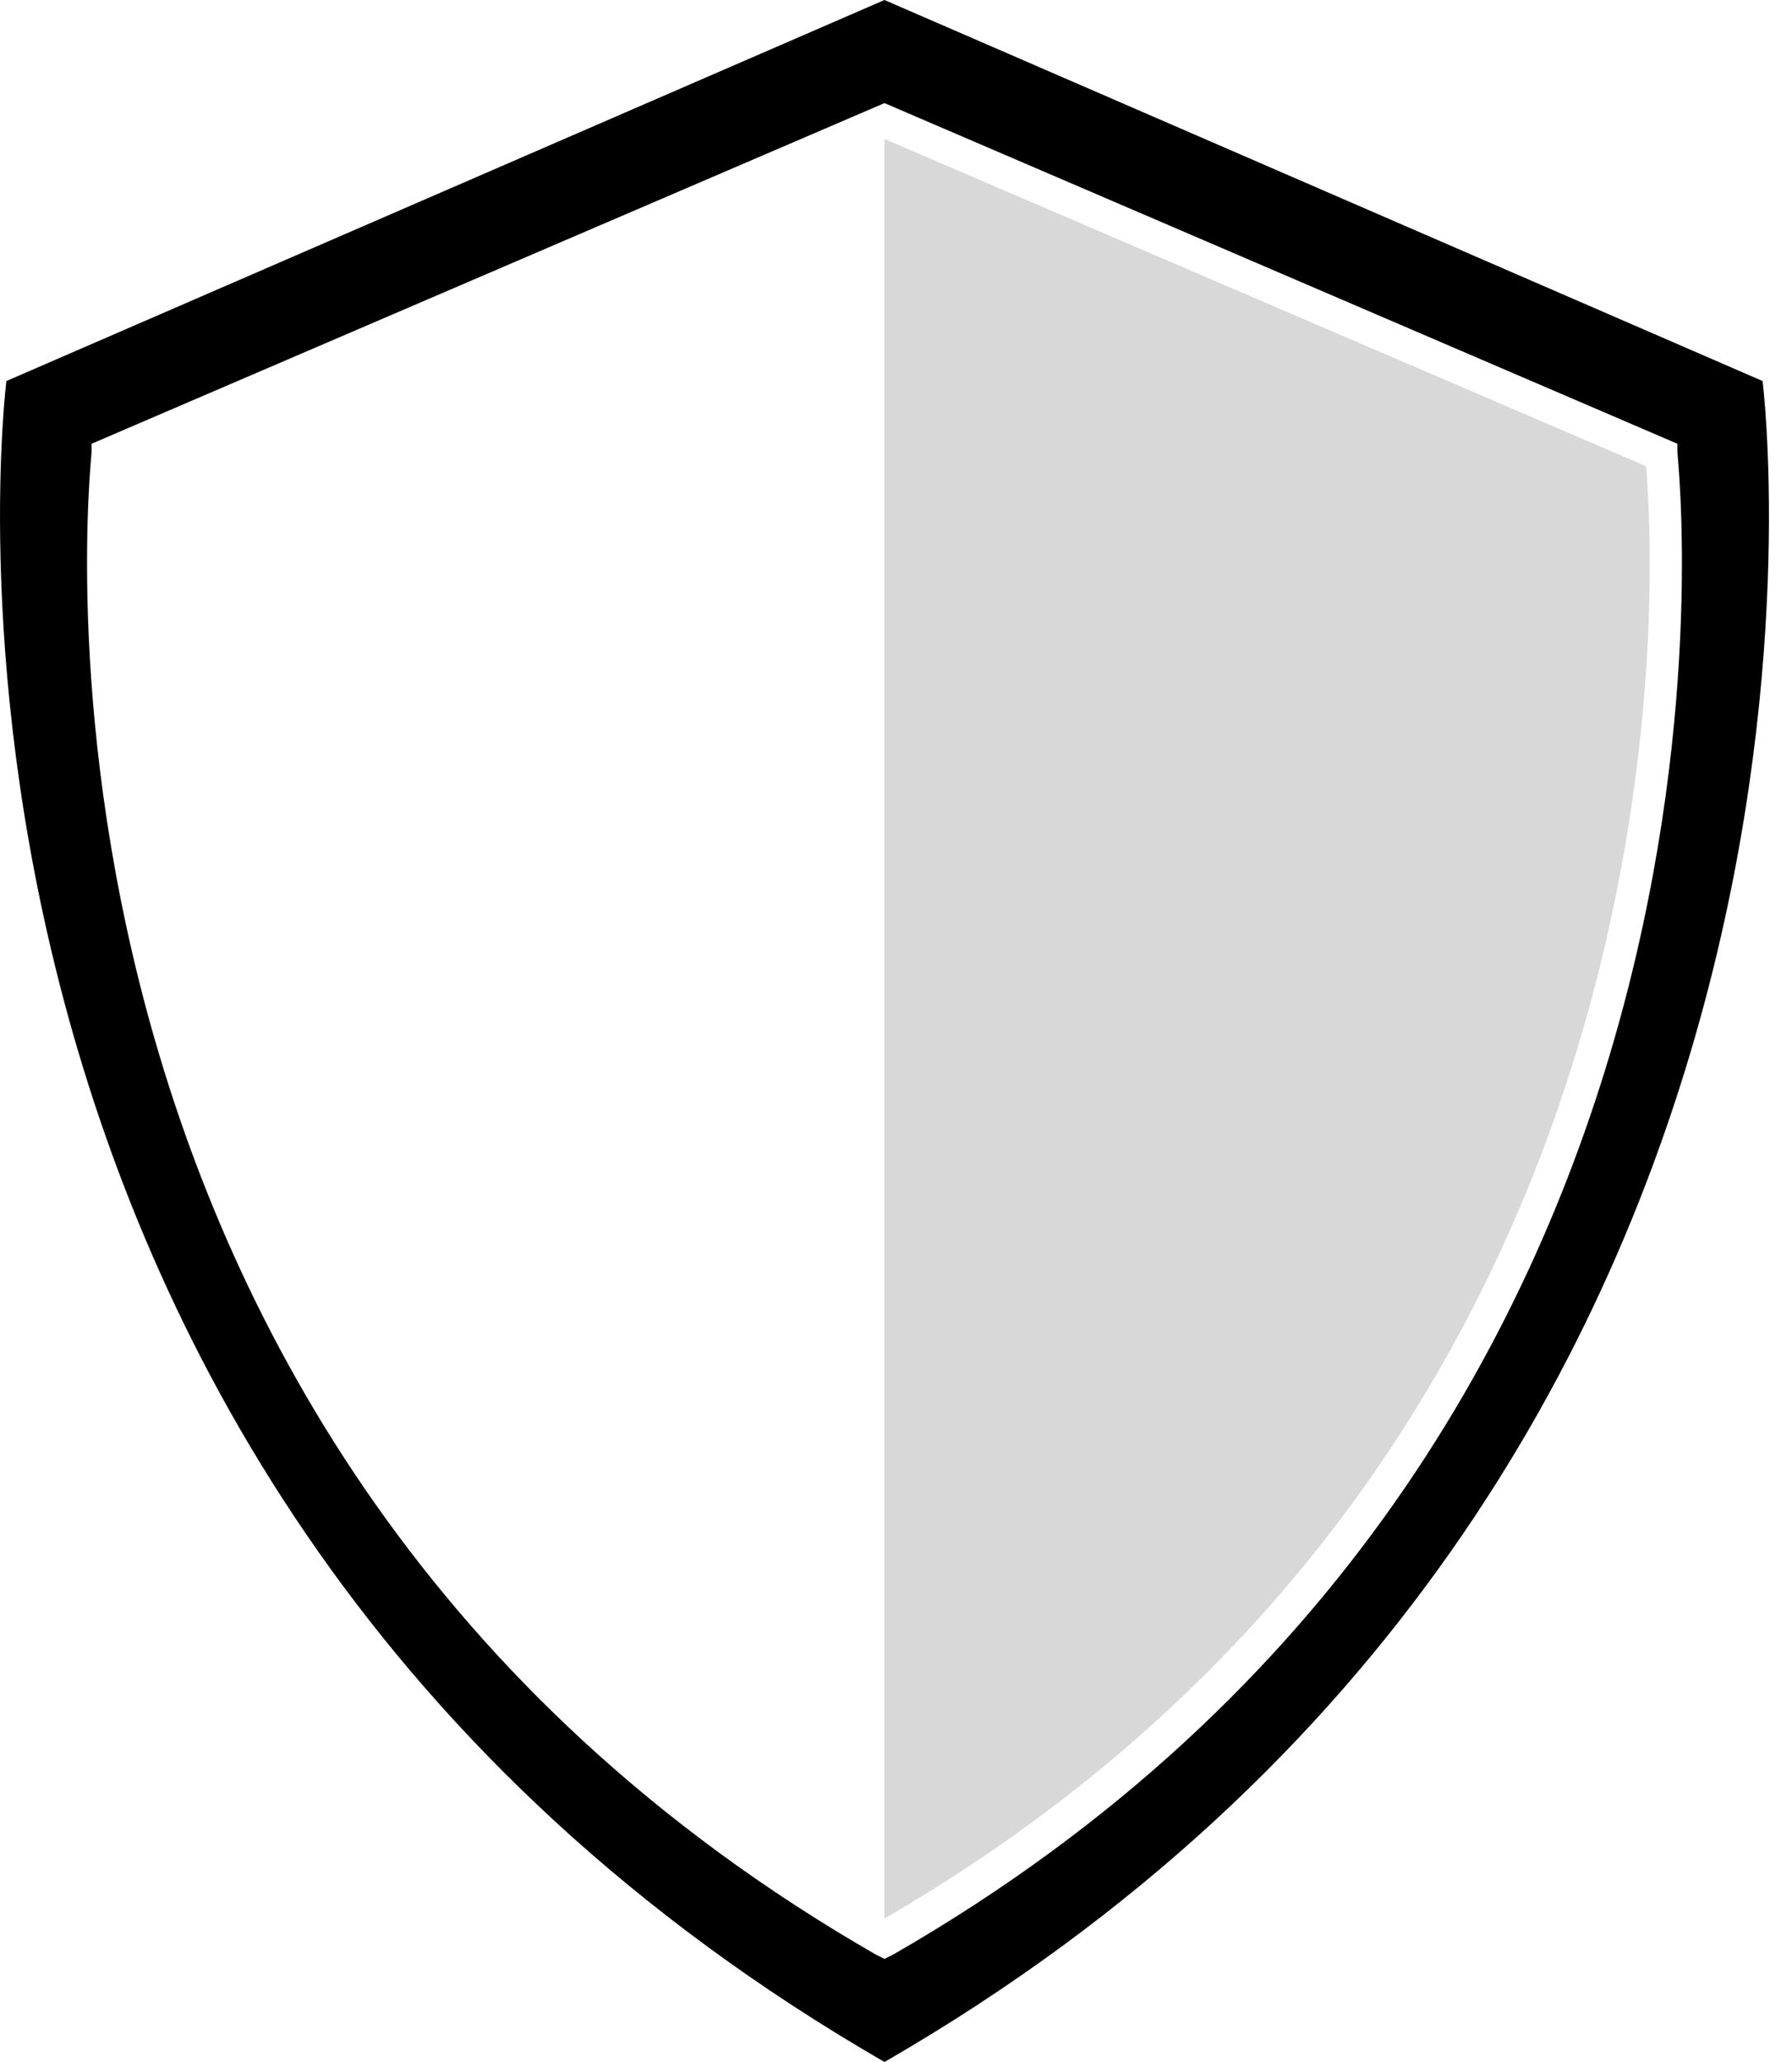
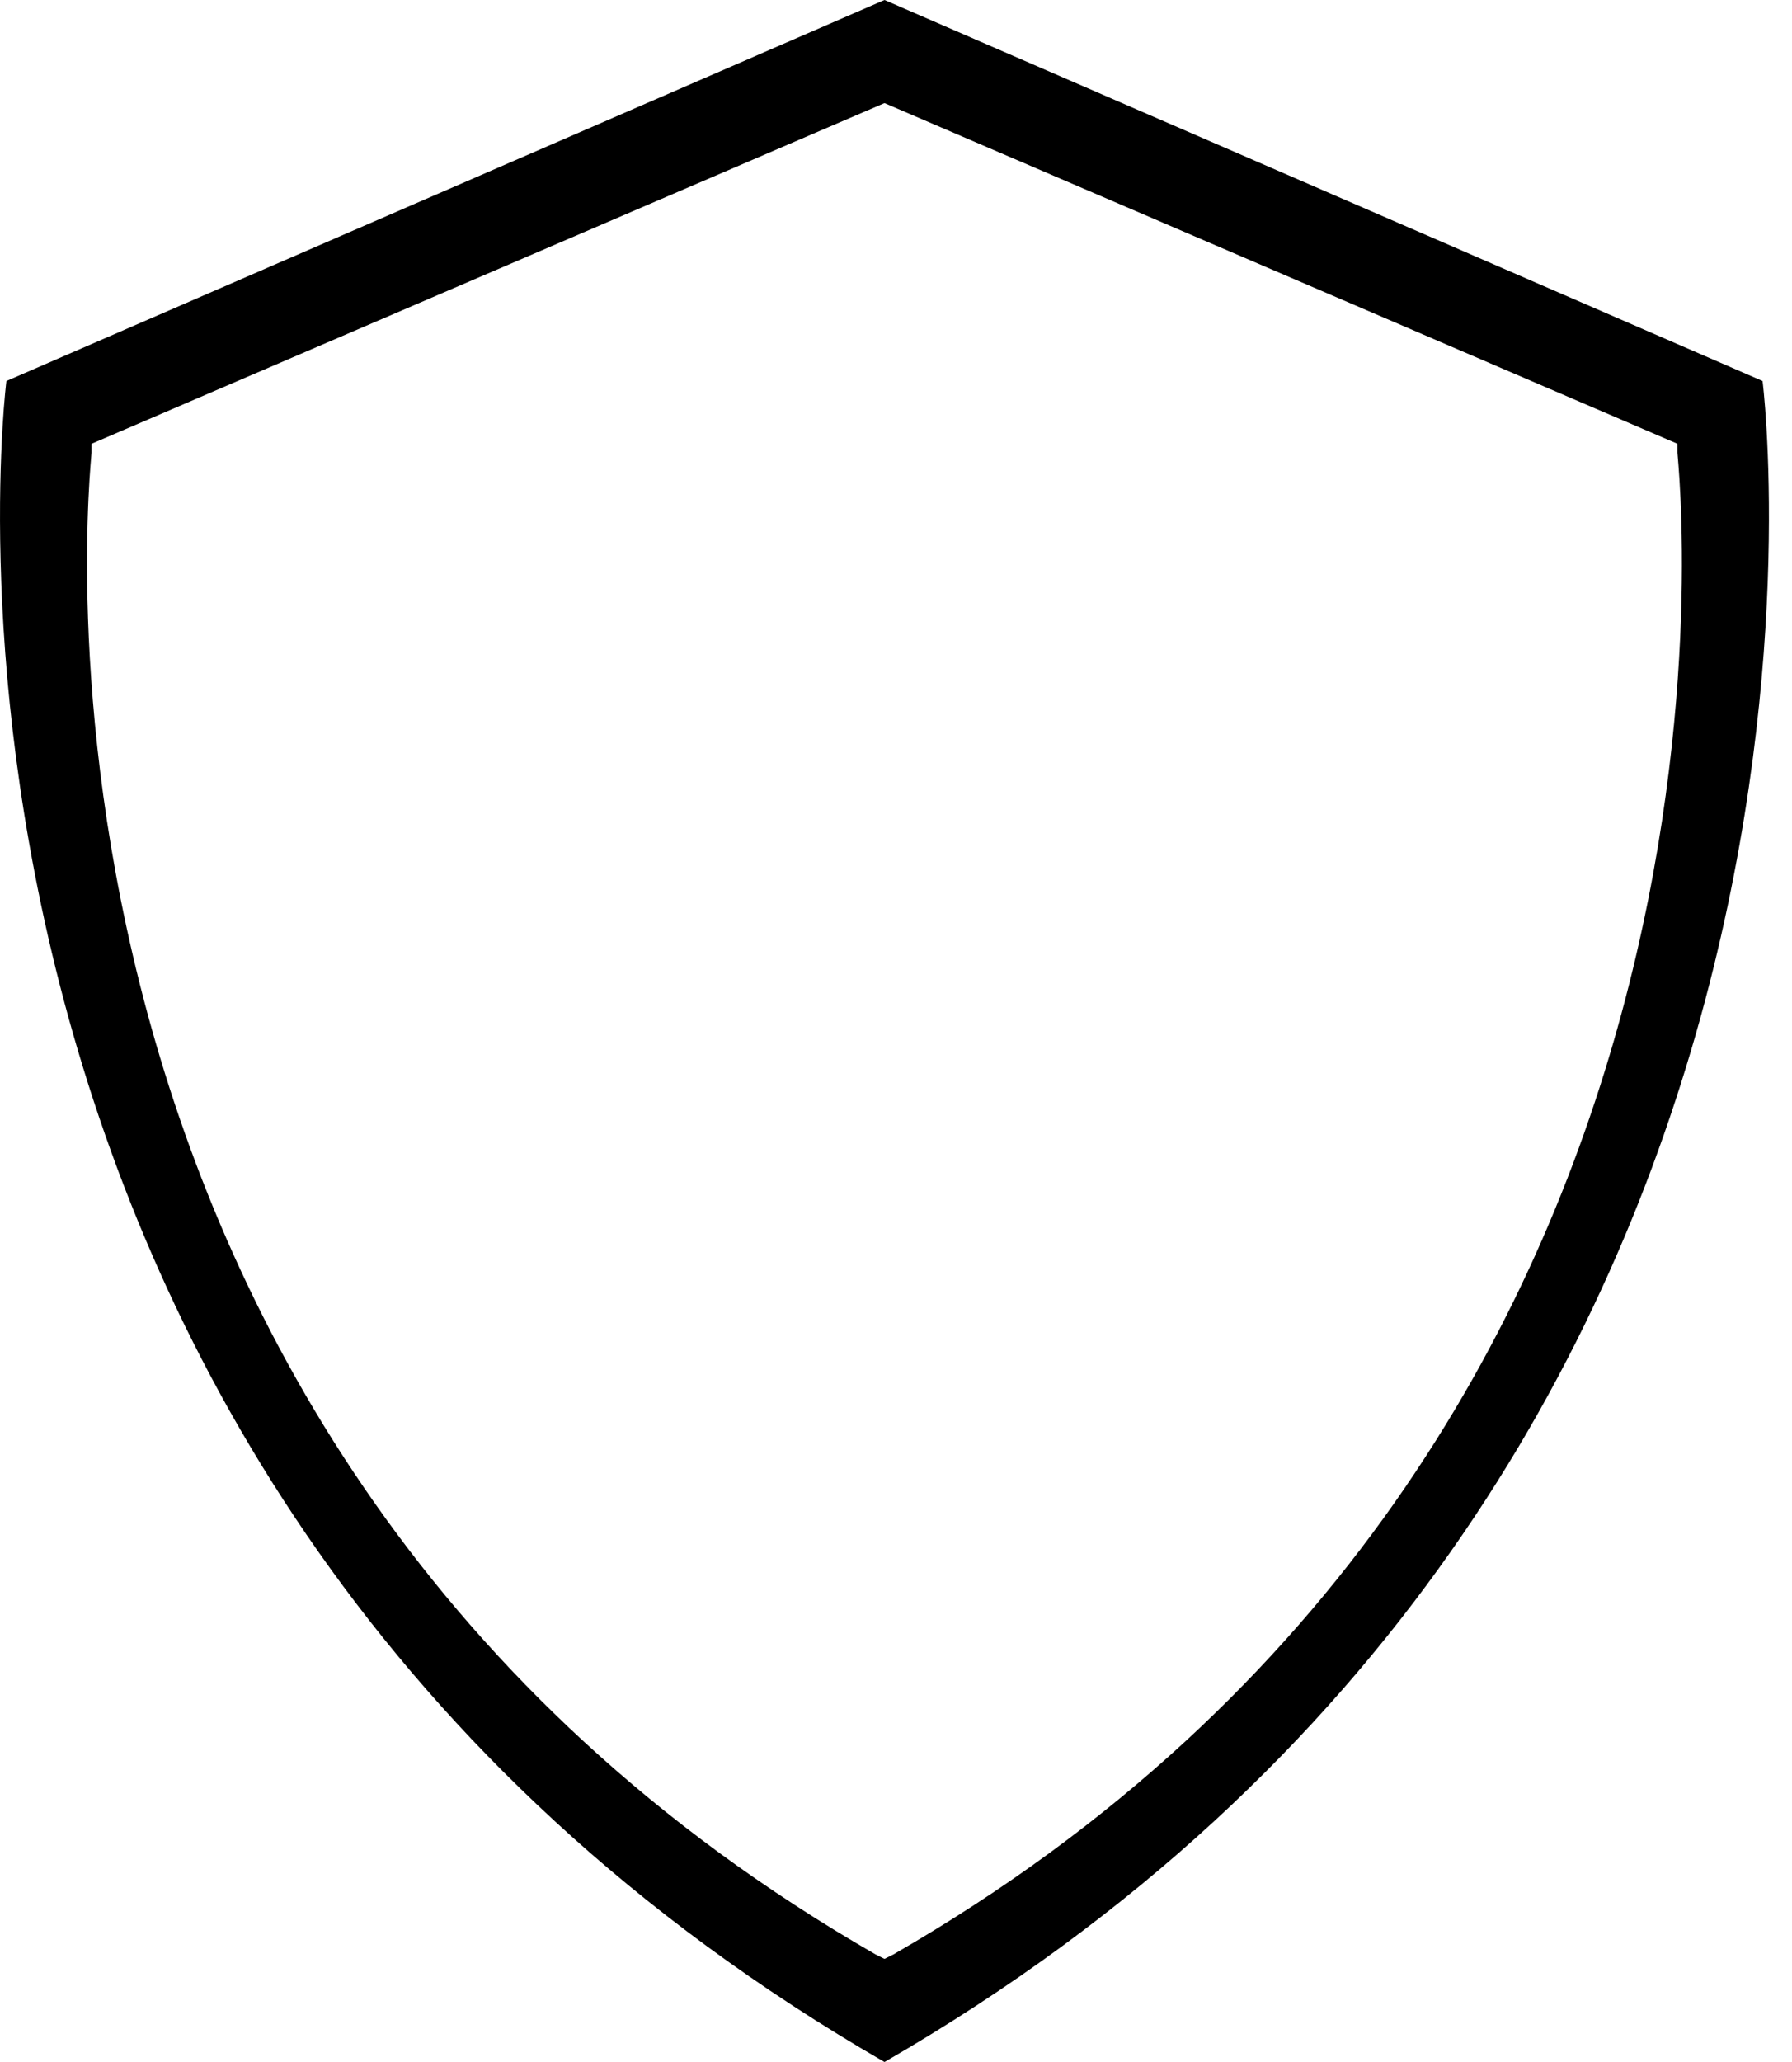
<svg xmlns="http://www.w3.org/2000/svg" width="40" height="46" viewBox="0 0 40 46" fill="none">
-   <path d="M36.742 10.4L19.742 3.1V42.8C38.042 32.2 36.942 12.7 36.742 10.4Z" fill="#D8D8D8" />
  <path d="M39.343 8.5L19.743 0L0.143 8.5C0.143 8.5 -2.957 32.9 19.743 46C42.443 32.9 39.343 8.5 39.343 8.5ZM19.943 43.6L19.743 43.7L19.543 43.6C-0.457 32.1 2.043 10.3 2.043 10.1V9.9L19.743 2.3L37.443 9.9V10.1C37.443 10.3 39.943 32.1 19.943 43.6Z" fill="black" />
</svg>